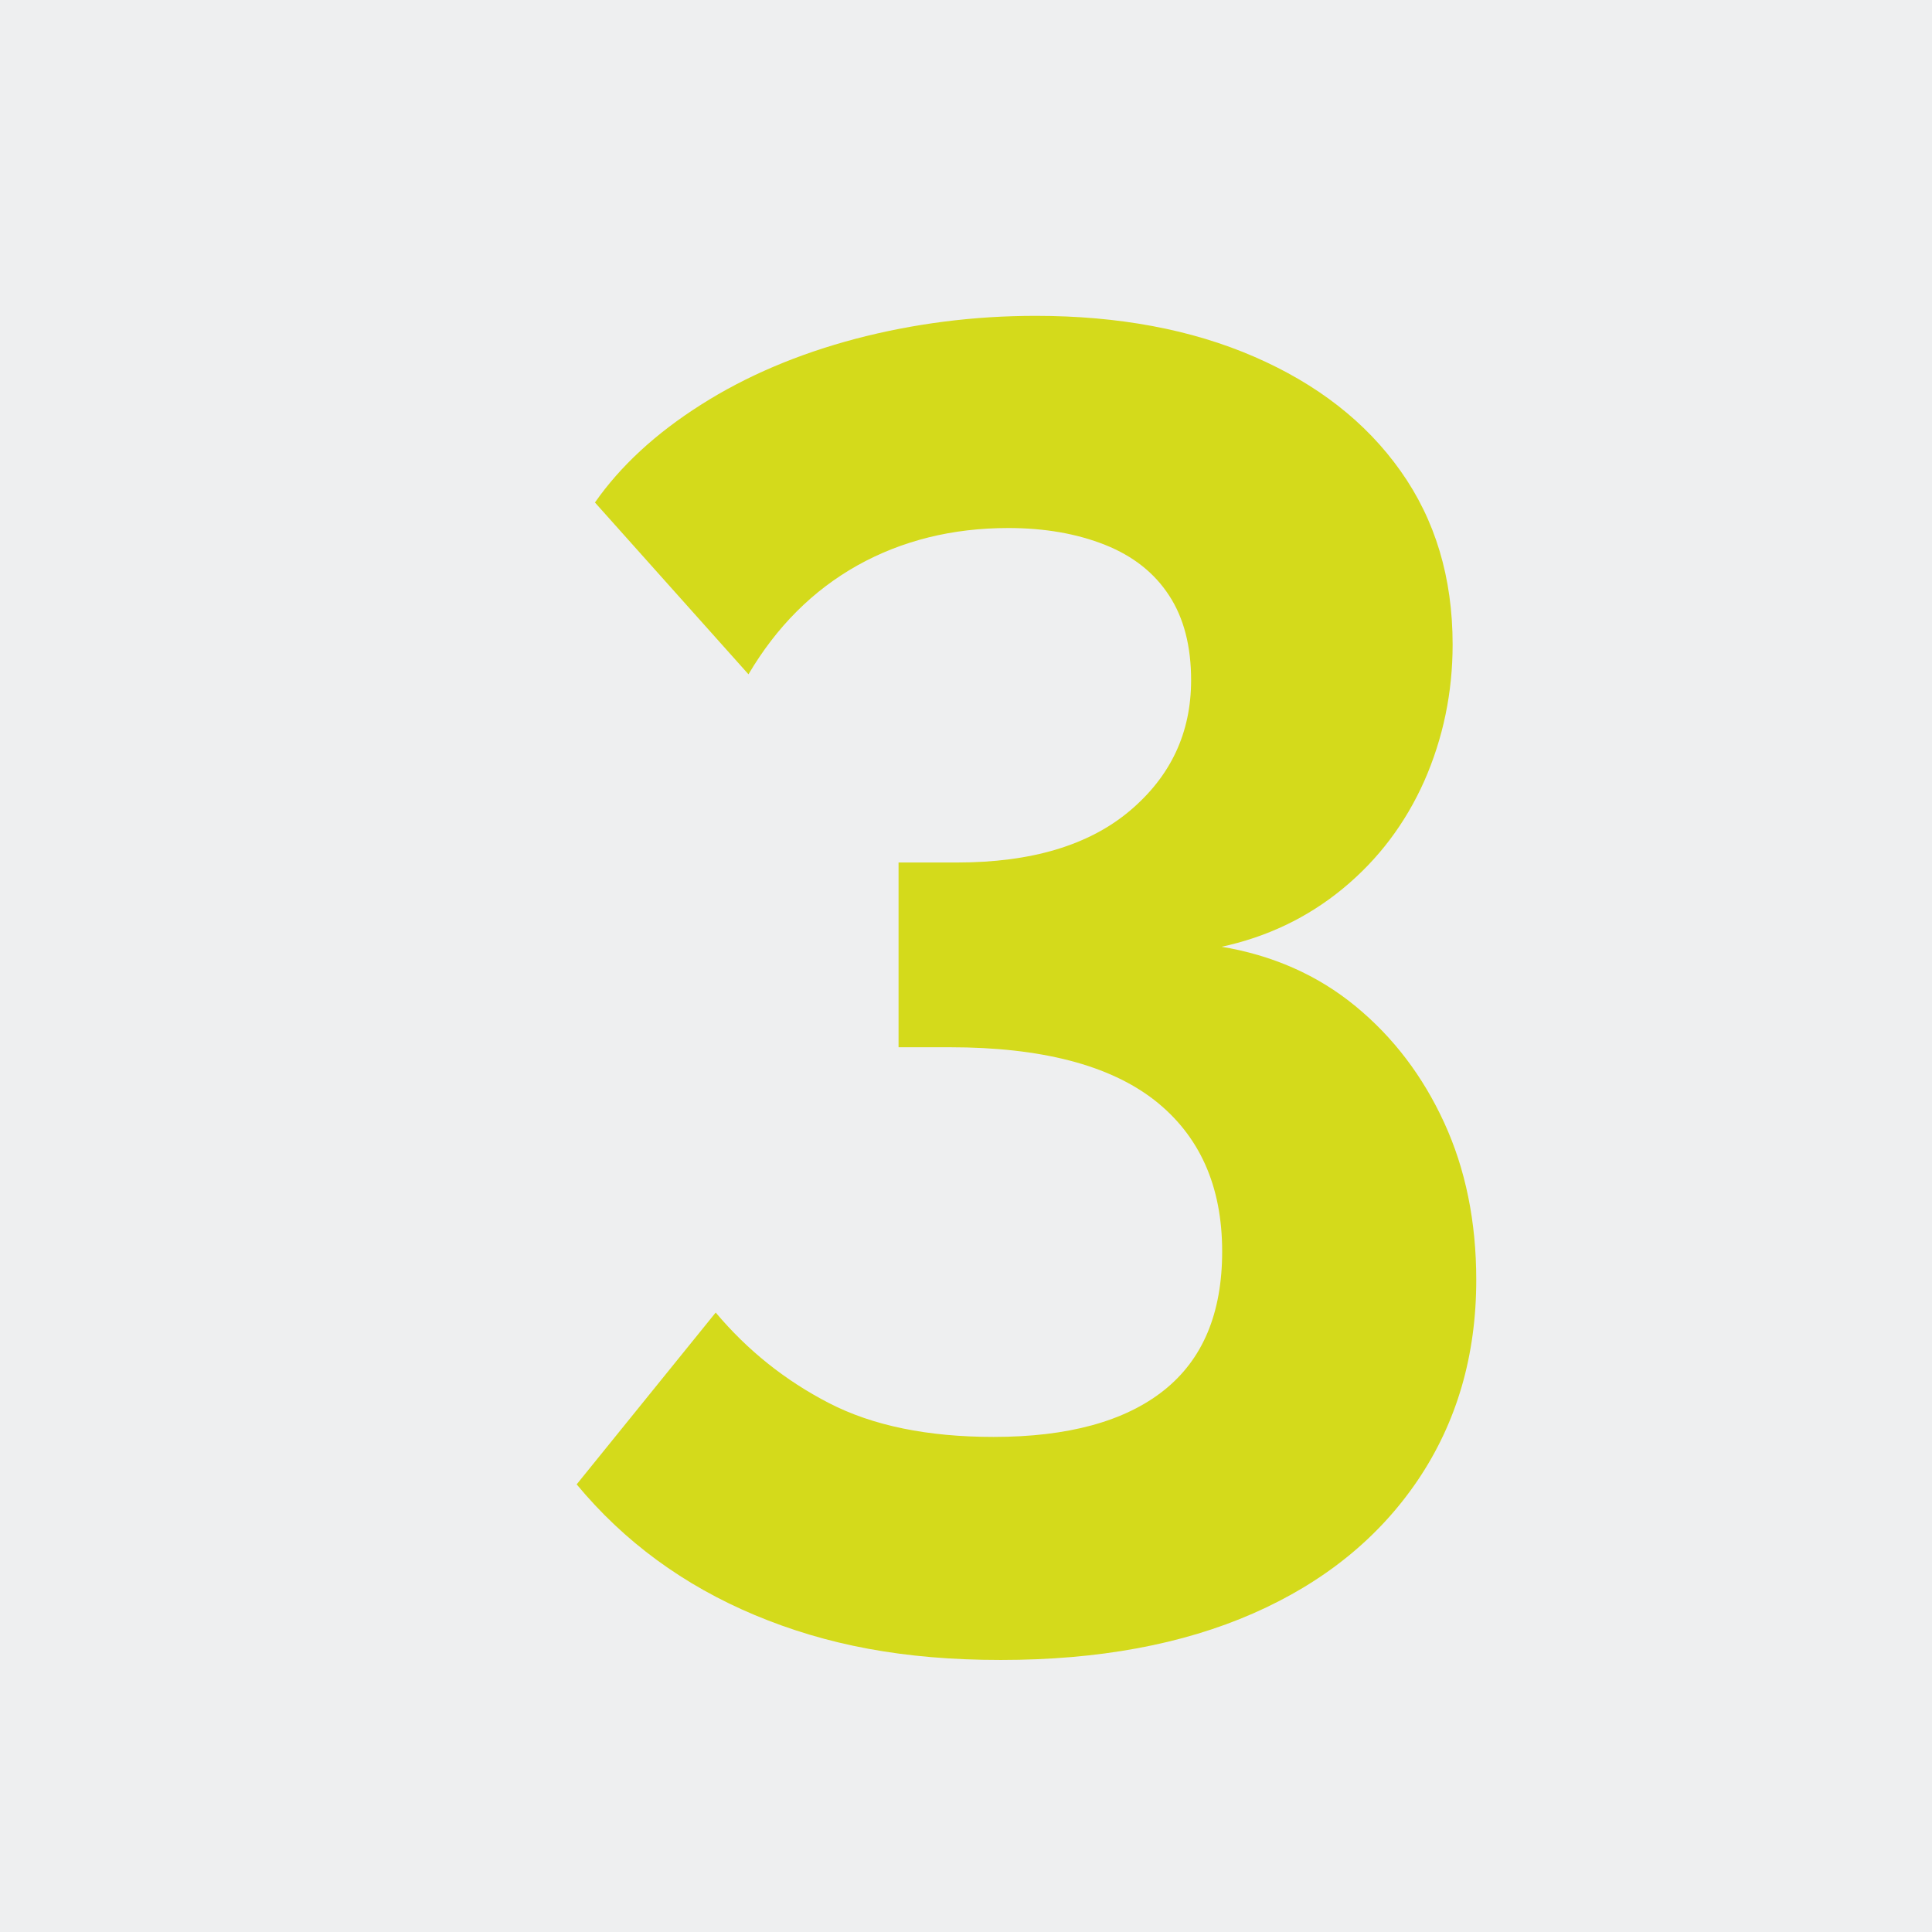
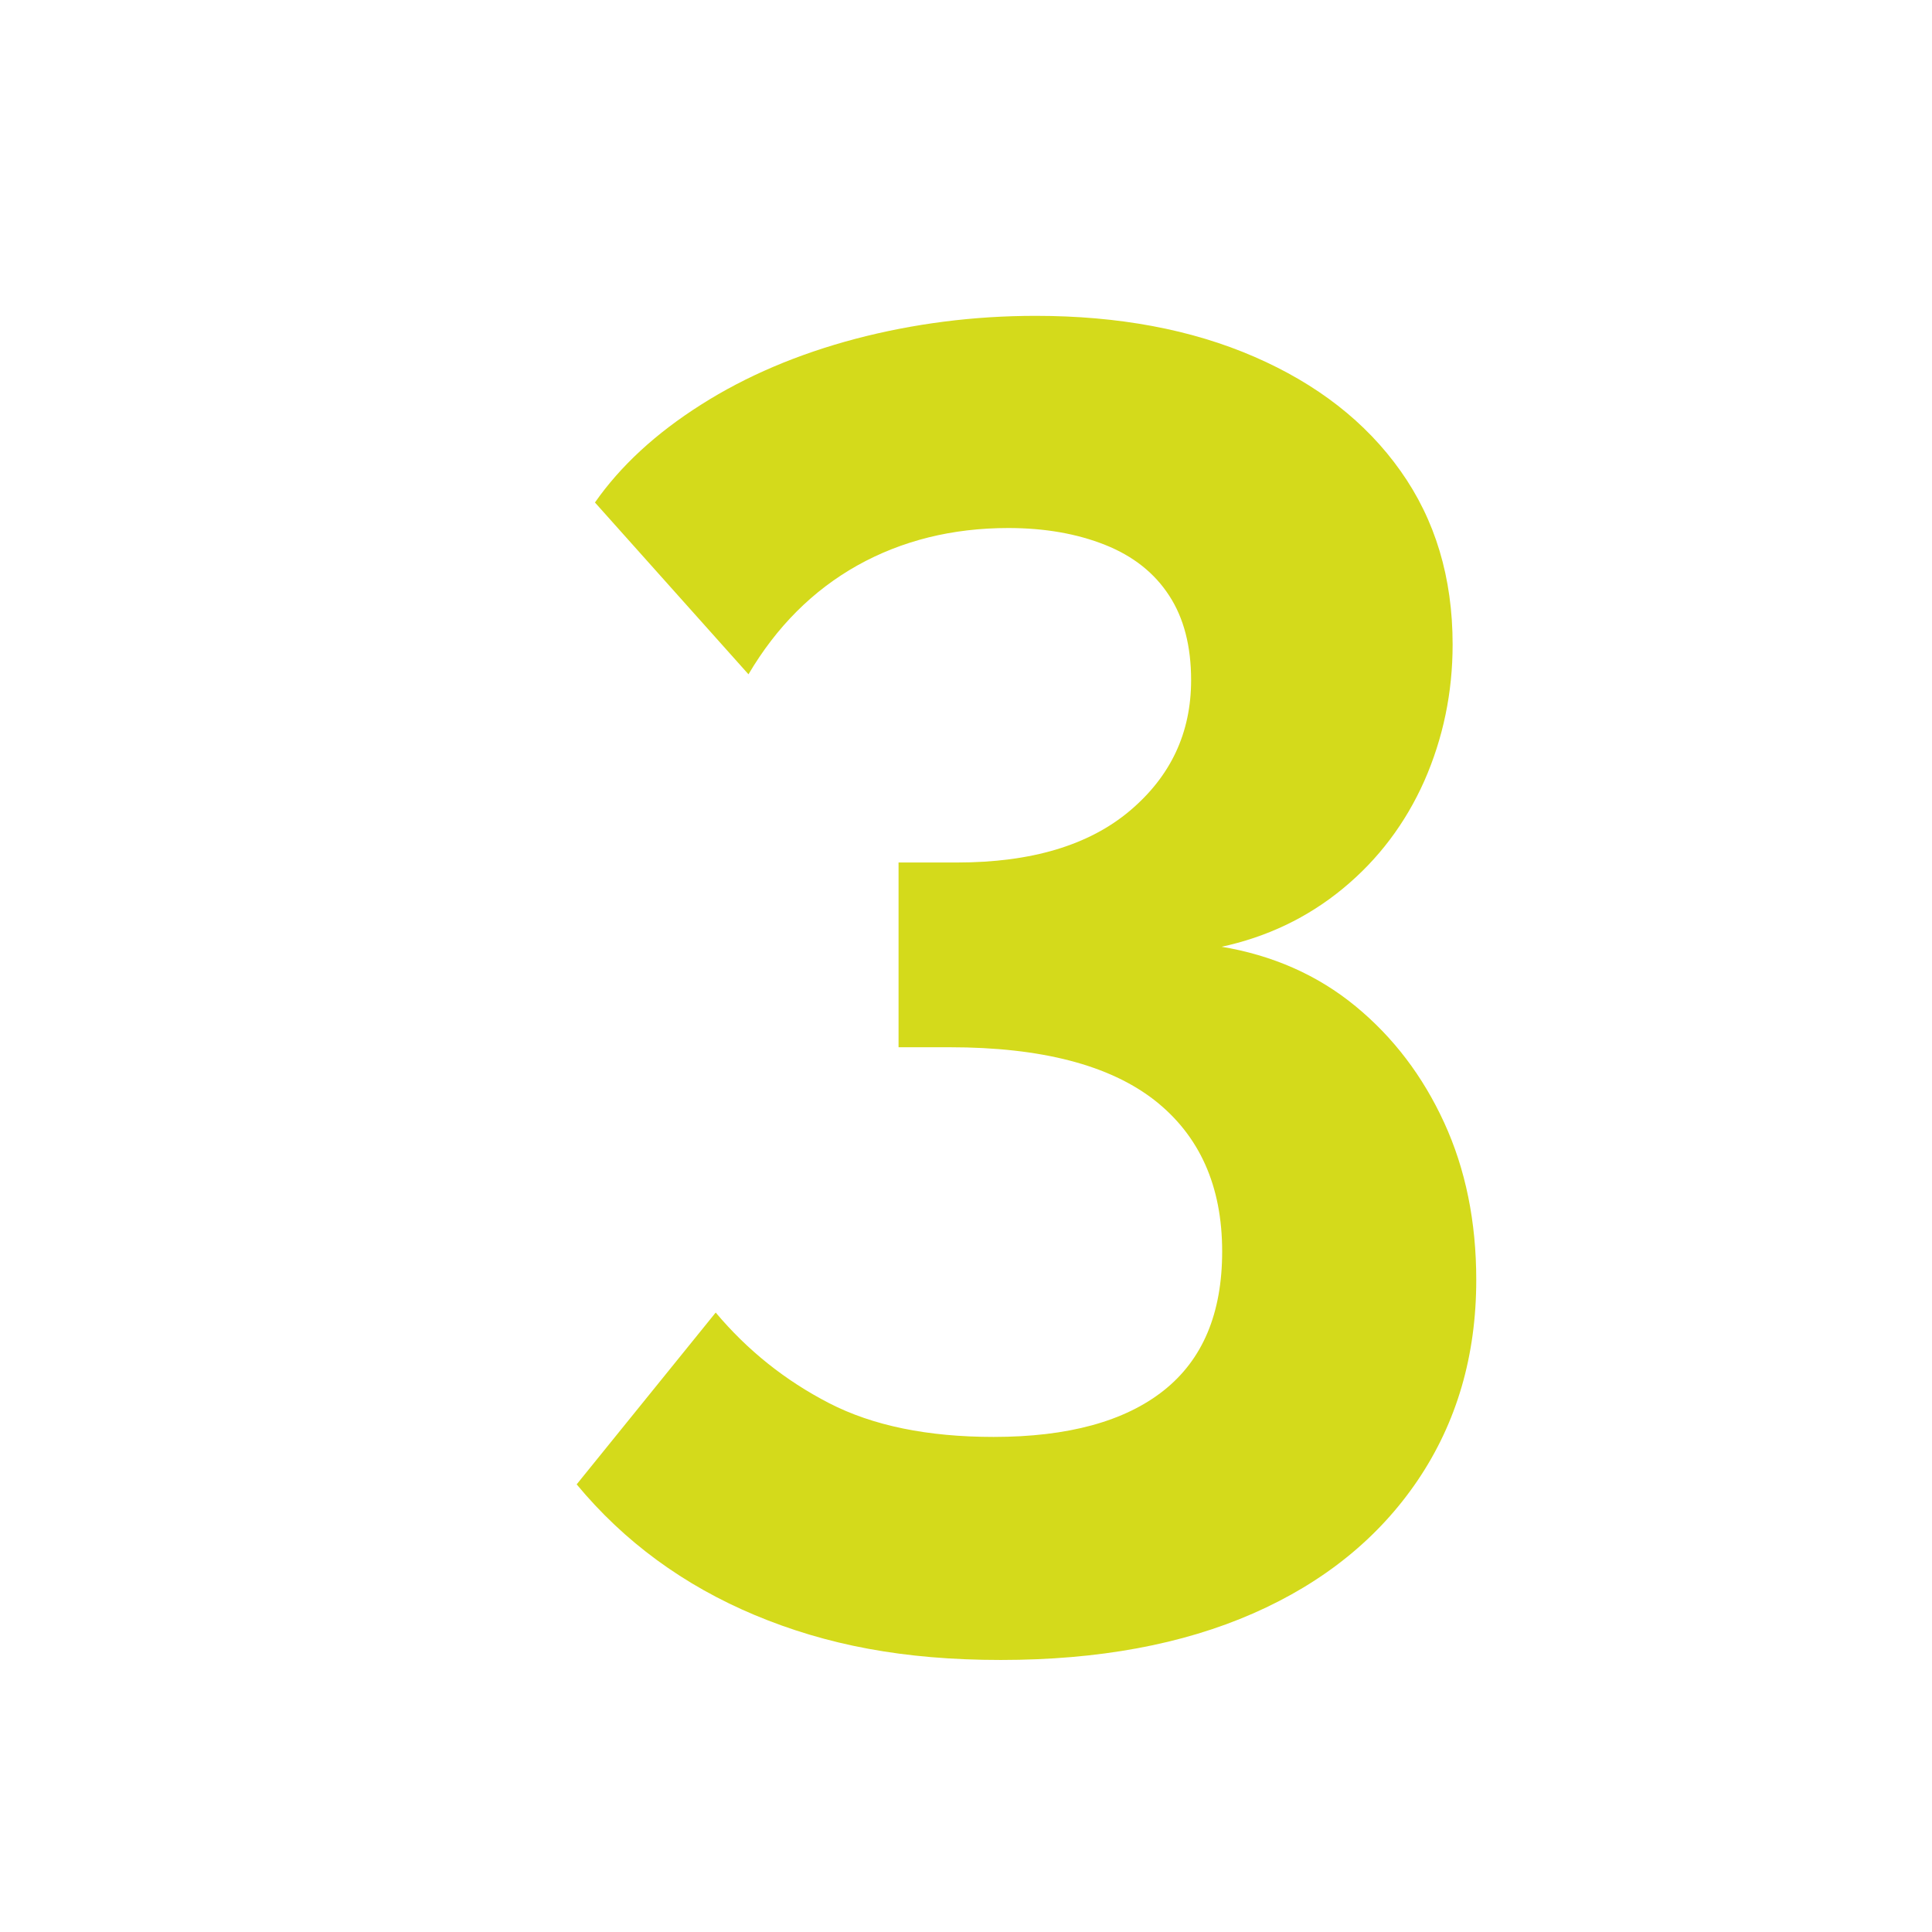
<svg xmlns="http://www.w3.org/2000/svg" id="Layer_2" viewBox="0 0 112 112">
  <defs>
    <style>.cls-1{fill:#eeeff0;}.cls-2{fill:#d4da1b;}</style>
  </defs>
  <g id="Layer_1-2">
    <g>
-       <rect class="cls-1" width="112" height="112" />
      <path class="cls-2" d="m70.74,54.87c3.04.5,5.65,1.66,7.84,3.46,2.19,1.8,3.9,4.05,5.14,6.75,1.24,2.7,1.86,5.74,1.86,9.12,0,4.39-1.13,8.26-3.39,11.61-2.26,3.34-5.44,5.92-9.54,7.72-4.1,1.8-8.98,2.7-14.63,2.7s-10.12-.87-14.26-2.6c-4.13-1.73-7.58-4.26-10.33-7.58l8.06-9.96c1.84,2.19,4.03,3.94,6.57,5.25,2.54,1.31,5.72,1.96,9.54,1.96,4.31,0,7.6-.9,9.86-2.69,2.26-1.79,3.39-4.47,3.39-8.06,0-3.8-1.31-6.72-3.92-8.77-2.62-2.04-6.57-3.07-11.87-3.07h-2.97v-10.71h3.39c4.31,0,7.65-1,10.02-3,2.37-2,3.55-4.52,3.55-7.57,0-1.96-.42-3.6-1.27-4.9-.85-1.31-2.08-2.29-3.71-2.94-1.63-.65-3.5-.98-5.62-.98-3.25,0-6.17.73-8.75,2.17-2.58,1.45-4.68,3.55-6.31,6.31l-8.9-9.96c1.48-2.12,3.53-4.01,6.15-5.67,2.61-1.66,5.6-2.93,8.96-3.82,3.36-.88,6.84-1.33,10.44-1.33,4.8,0,9.03.79,12.67,2.37,3.64,1.58,6.47,3.78,8.48,6.62,2.01,2.83,3.02,6.18,3.02,10.06,0,2.79-.55,5.43-1.64,7.91-1.1,2.47-2.67,4.55-4.72,6.24-2.05,1.69-4.42,2.82-7.1,3.39Z" />
    </g>
  </g>
</svg>